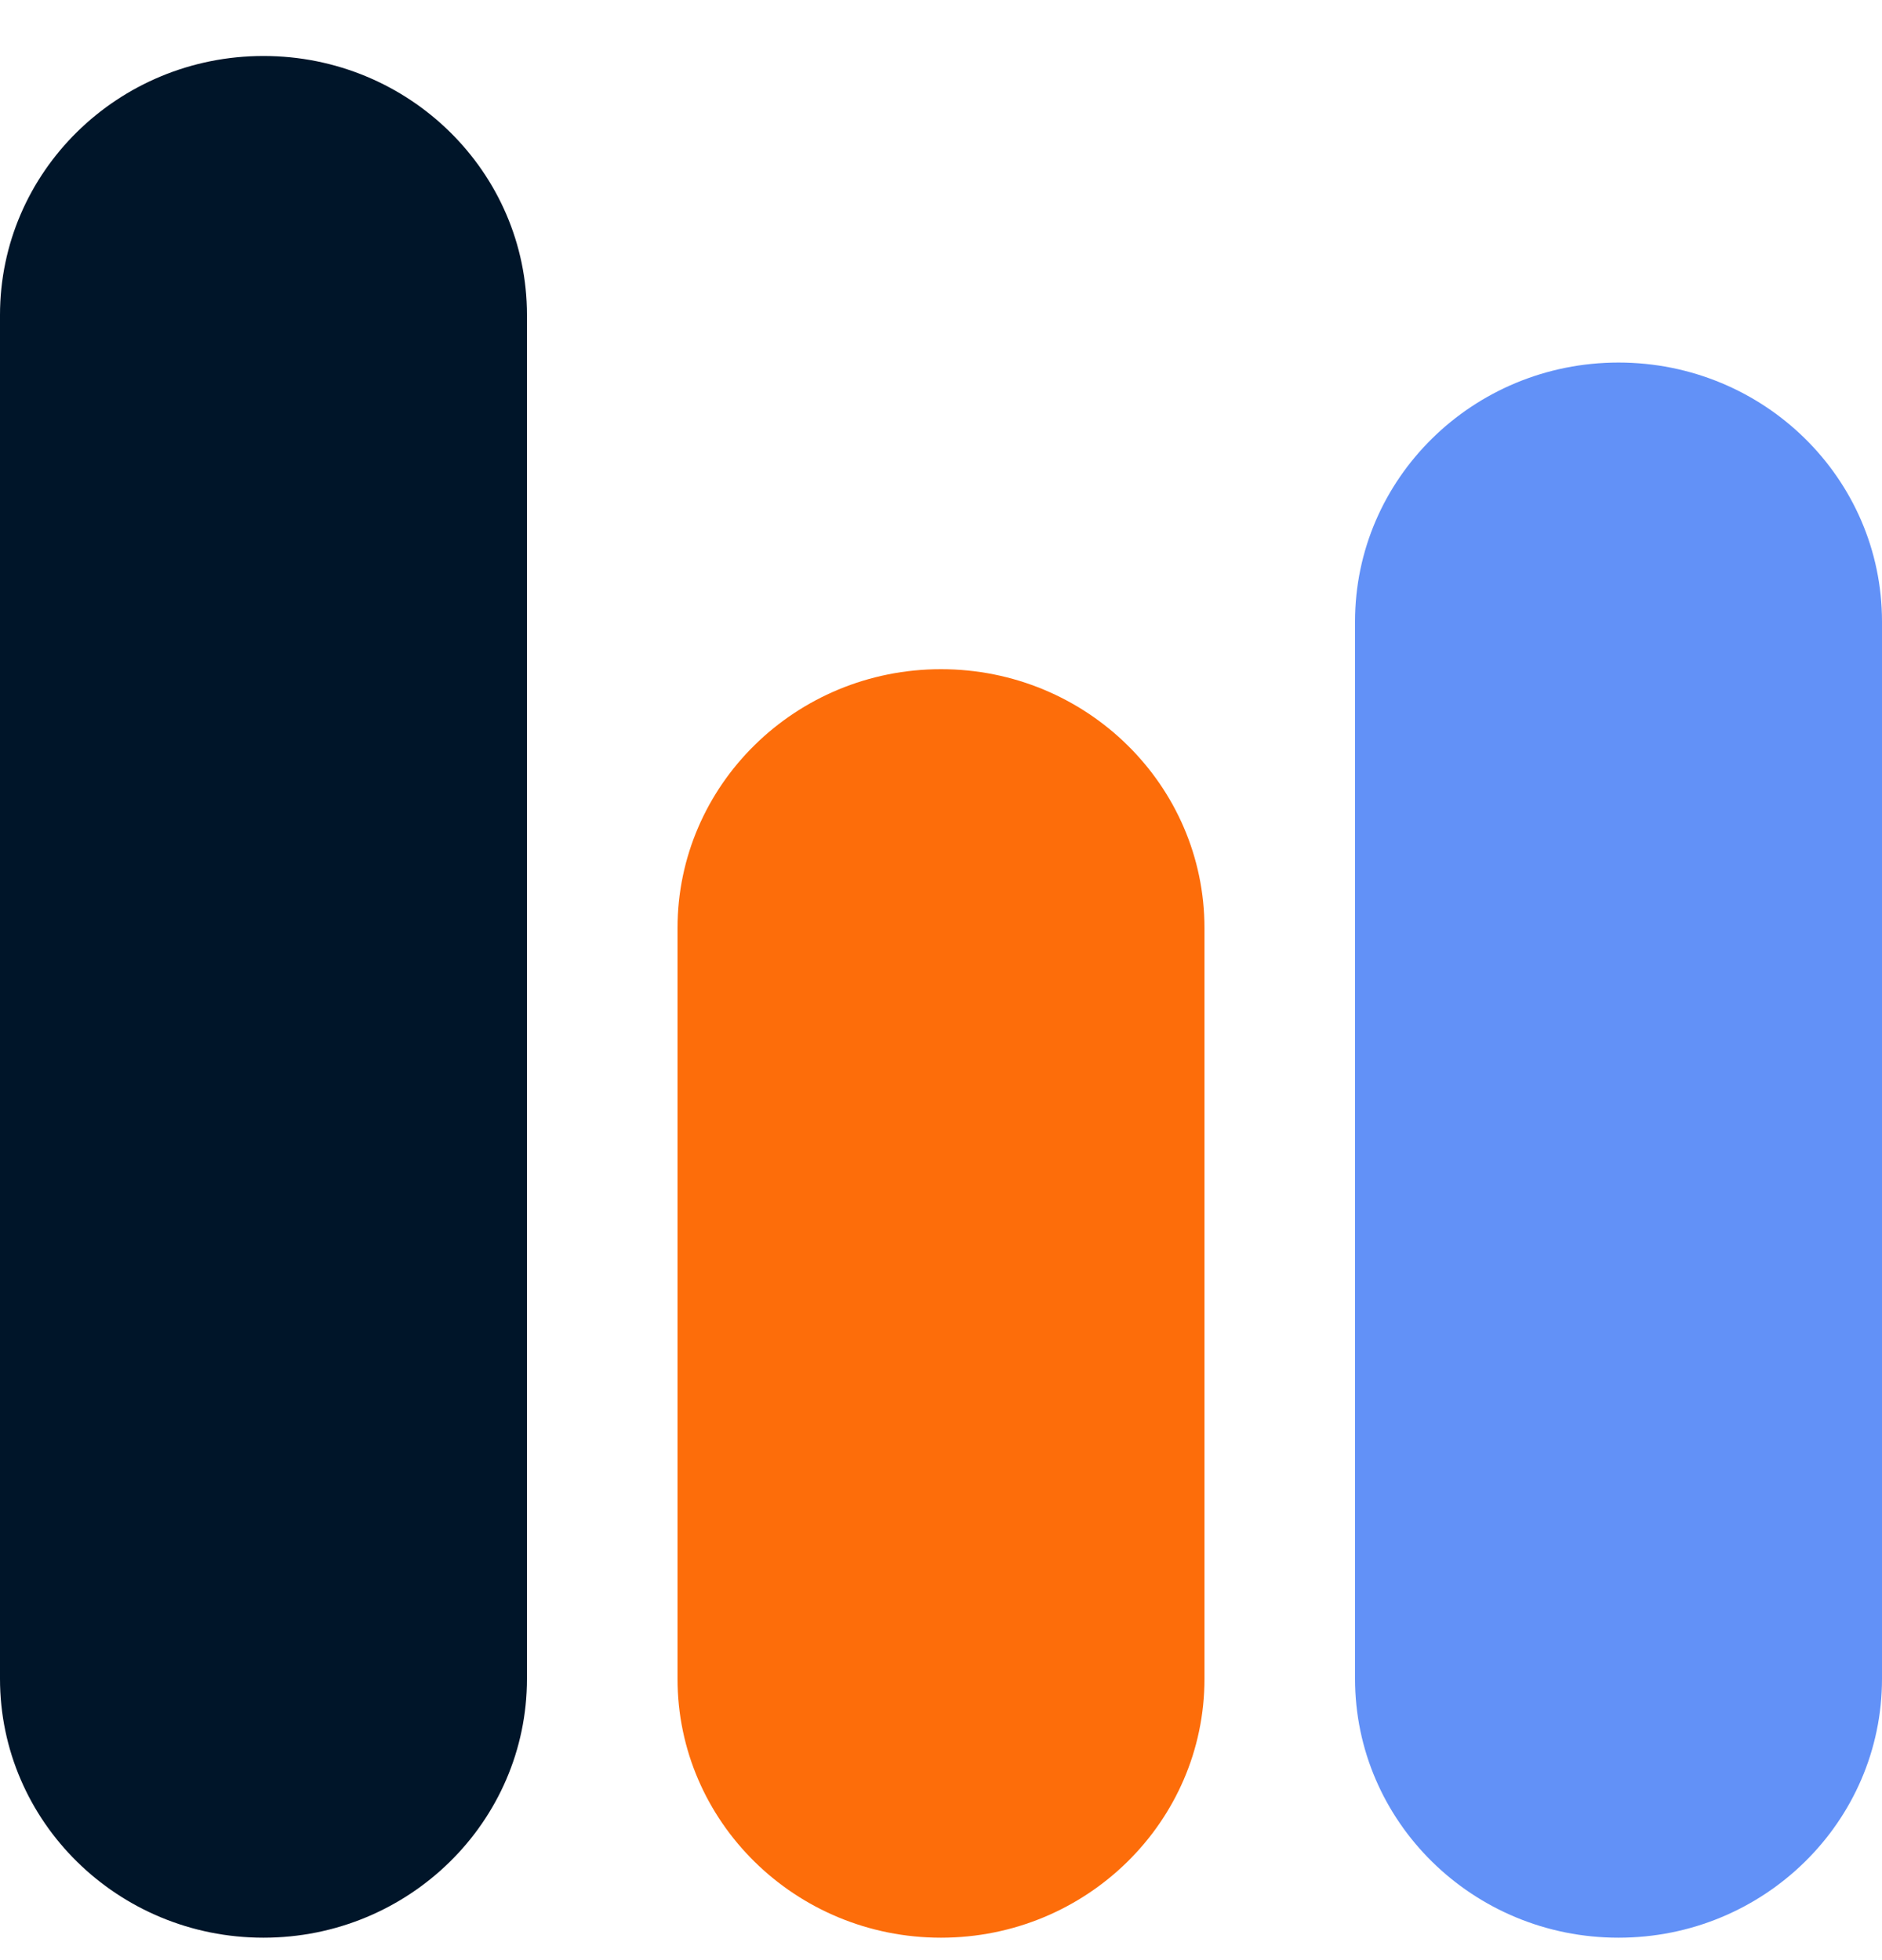
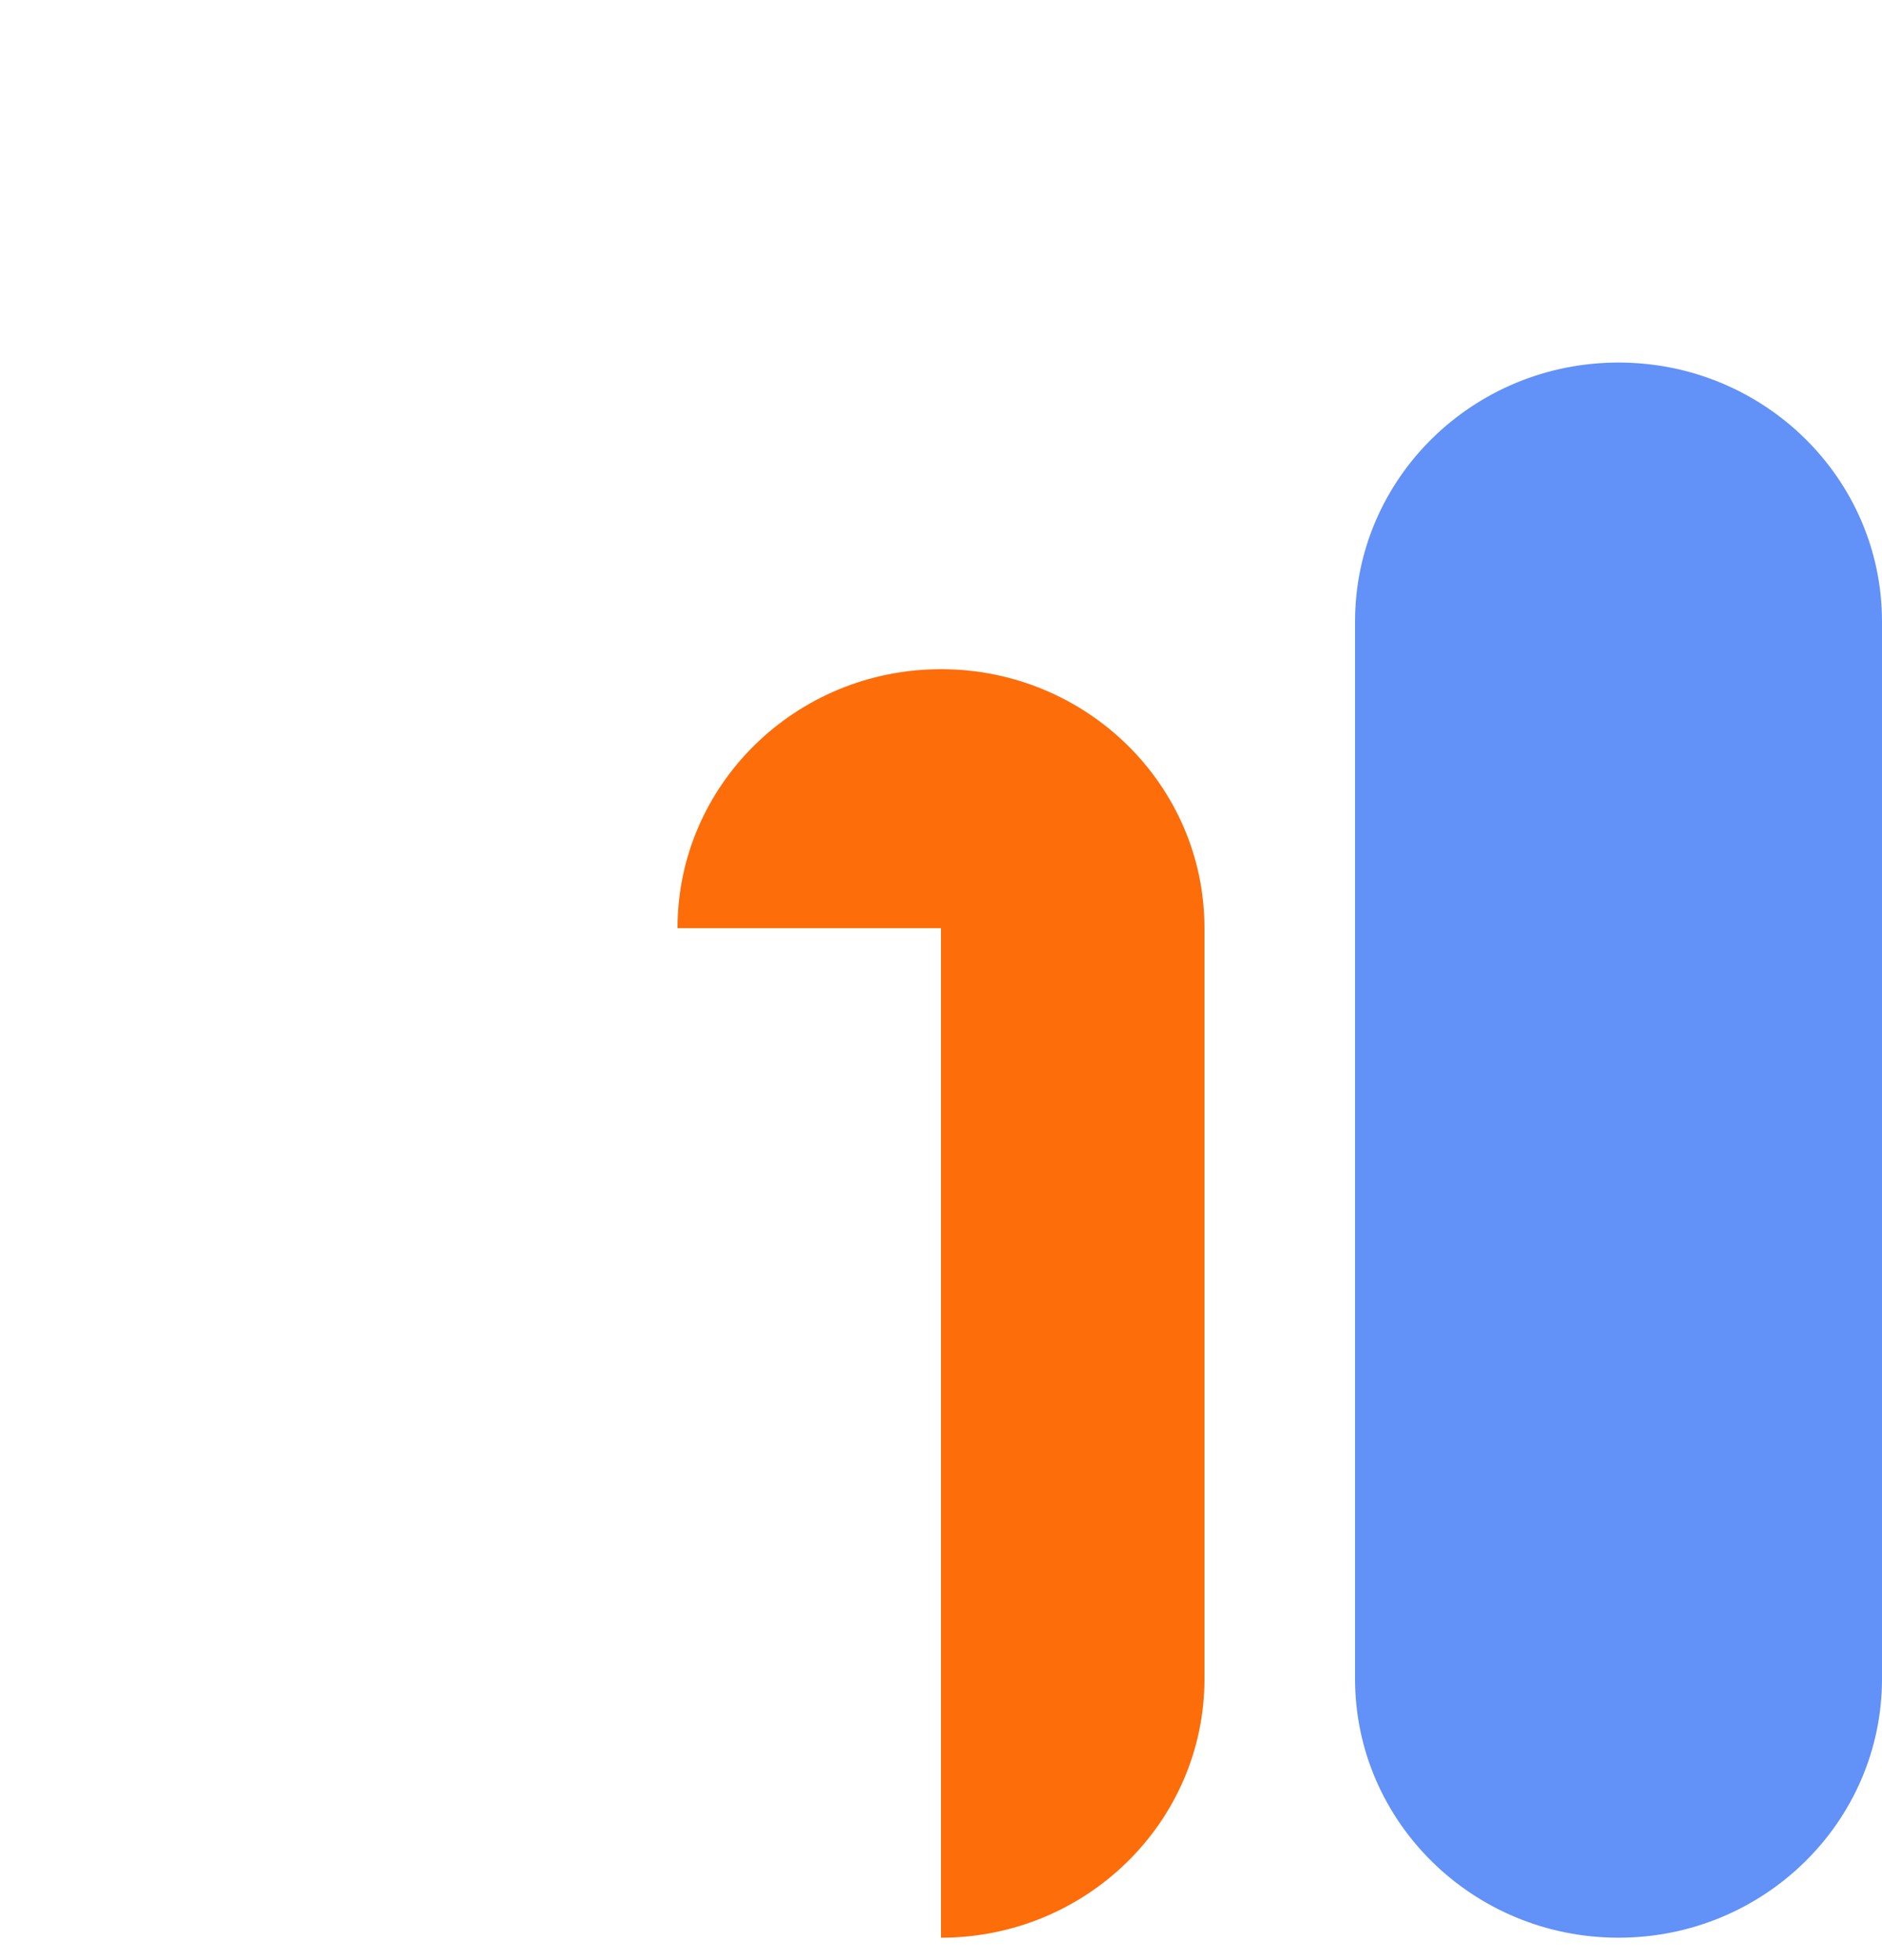
<svg xmlns="http://www.w3.org/2000/svg" width="24" height="25" viewBox="0 0 24 25" fill="none">
  <g clip-path="url(#clip0_758_151)">
-     <path d="M0 4.018C0 2.193 1.504 0.714 3.36 0.714C5.216 0.714 6.72 2.193 6.72 4.018V21.411C6.72 23.235 5.216 24.714 3.36 24.714C1.504 24.714 0 23.235 0 21.411V4.018Z" fill="#001529" />
-     <path d="M8.64 11.838C8.64 10.014 10.144 8.535 12 8.535C13.856 8.535 15.36 10.014 15.36 11.838V21.411C15.36 23.235 13.856 24.714 12 24.714C10.144 24.714 8.64 23.235 8.64 21.411V11.838Z" fill="#FD6D0A" />
+     <path d="M8.64 11.838C8.64 10.014 10.144 8.535 12 8.535C13.856 8.535 15.36 10.014 15.36 11.838V21.411C15.36 23.235 13.856 24.714 12 24.714V11.838Z" fill="#FD6D0A" />
    <path d="M17.28 7.928C17.28 6.103 18.784 4.624 20.64 4.624C22.496 4.624 24 6.103 24 7.928V21.411C24 23.235 22.496 24.714 20.64 24.714C18.784 24.714 17.28 23.235 17.28 21.411V7.928Z" fill="#6291F7" />
  </g>
  <defs>
    <clipPath id="clip0_758_151">
      <rect width="24" height="24" fill="white" transform="translate(0 0.714)" />
    </clipPath>
  </defs>
</svg>